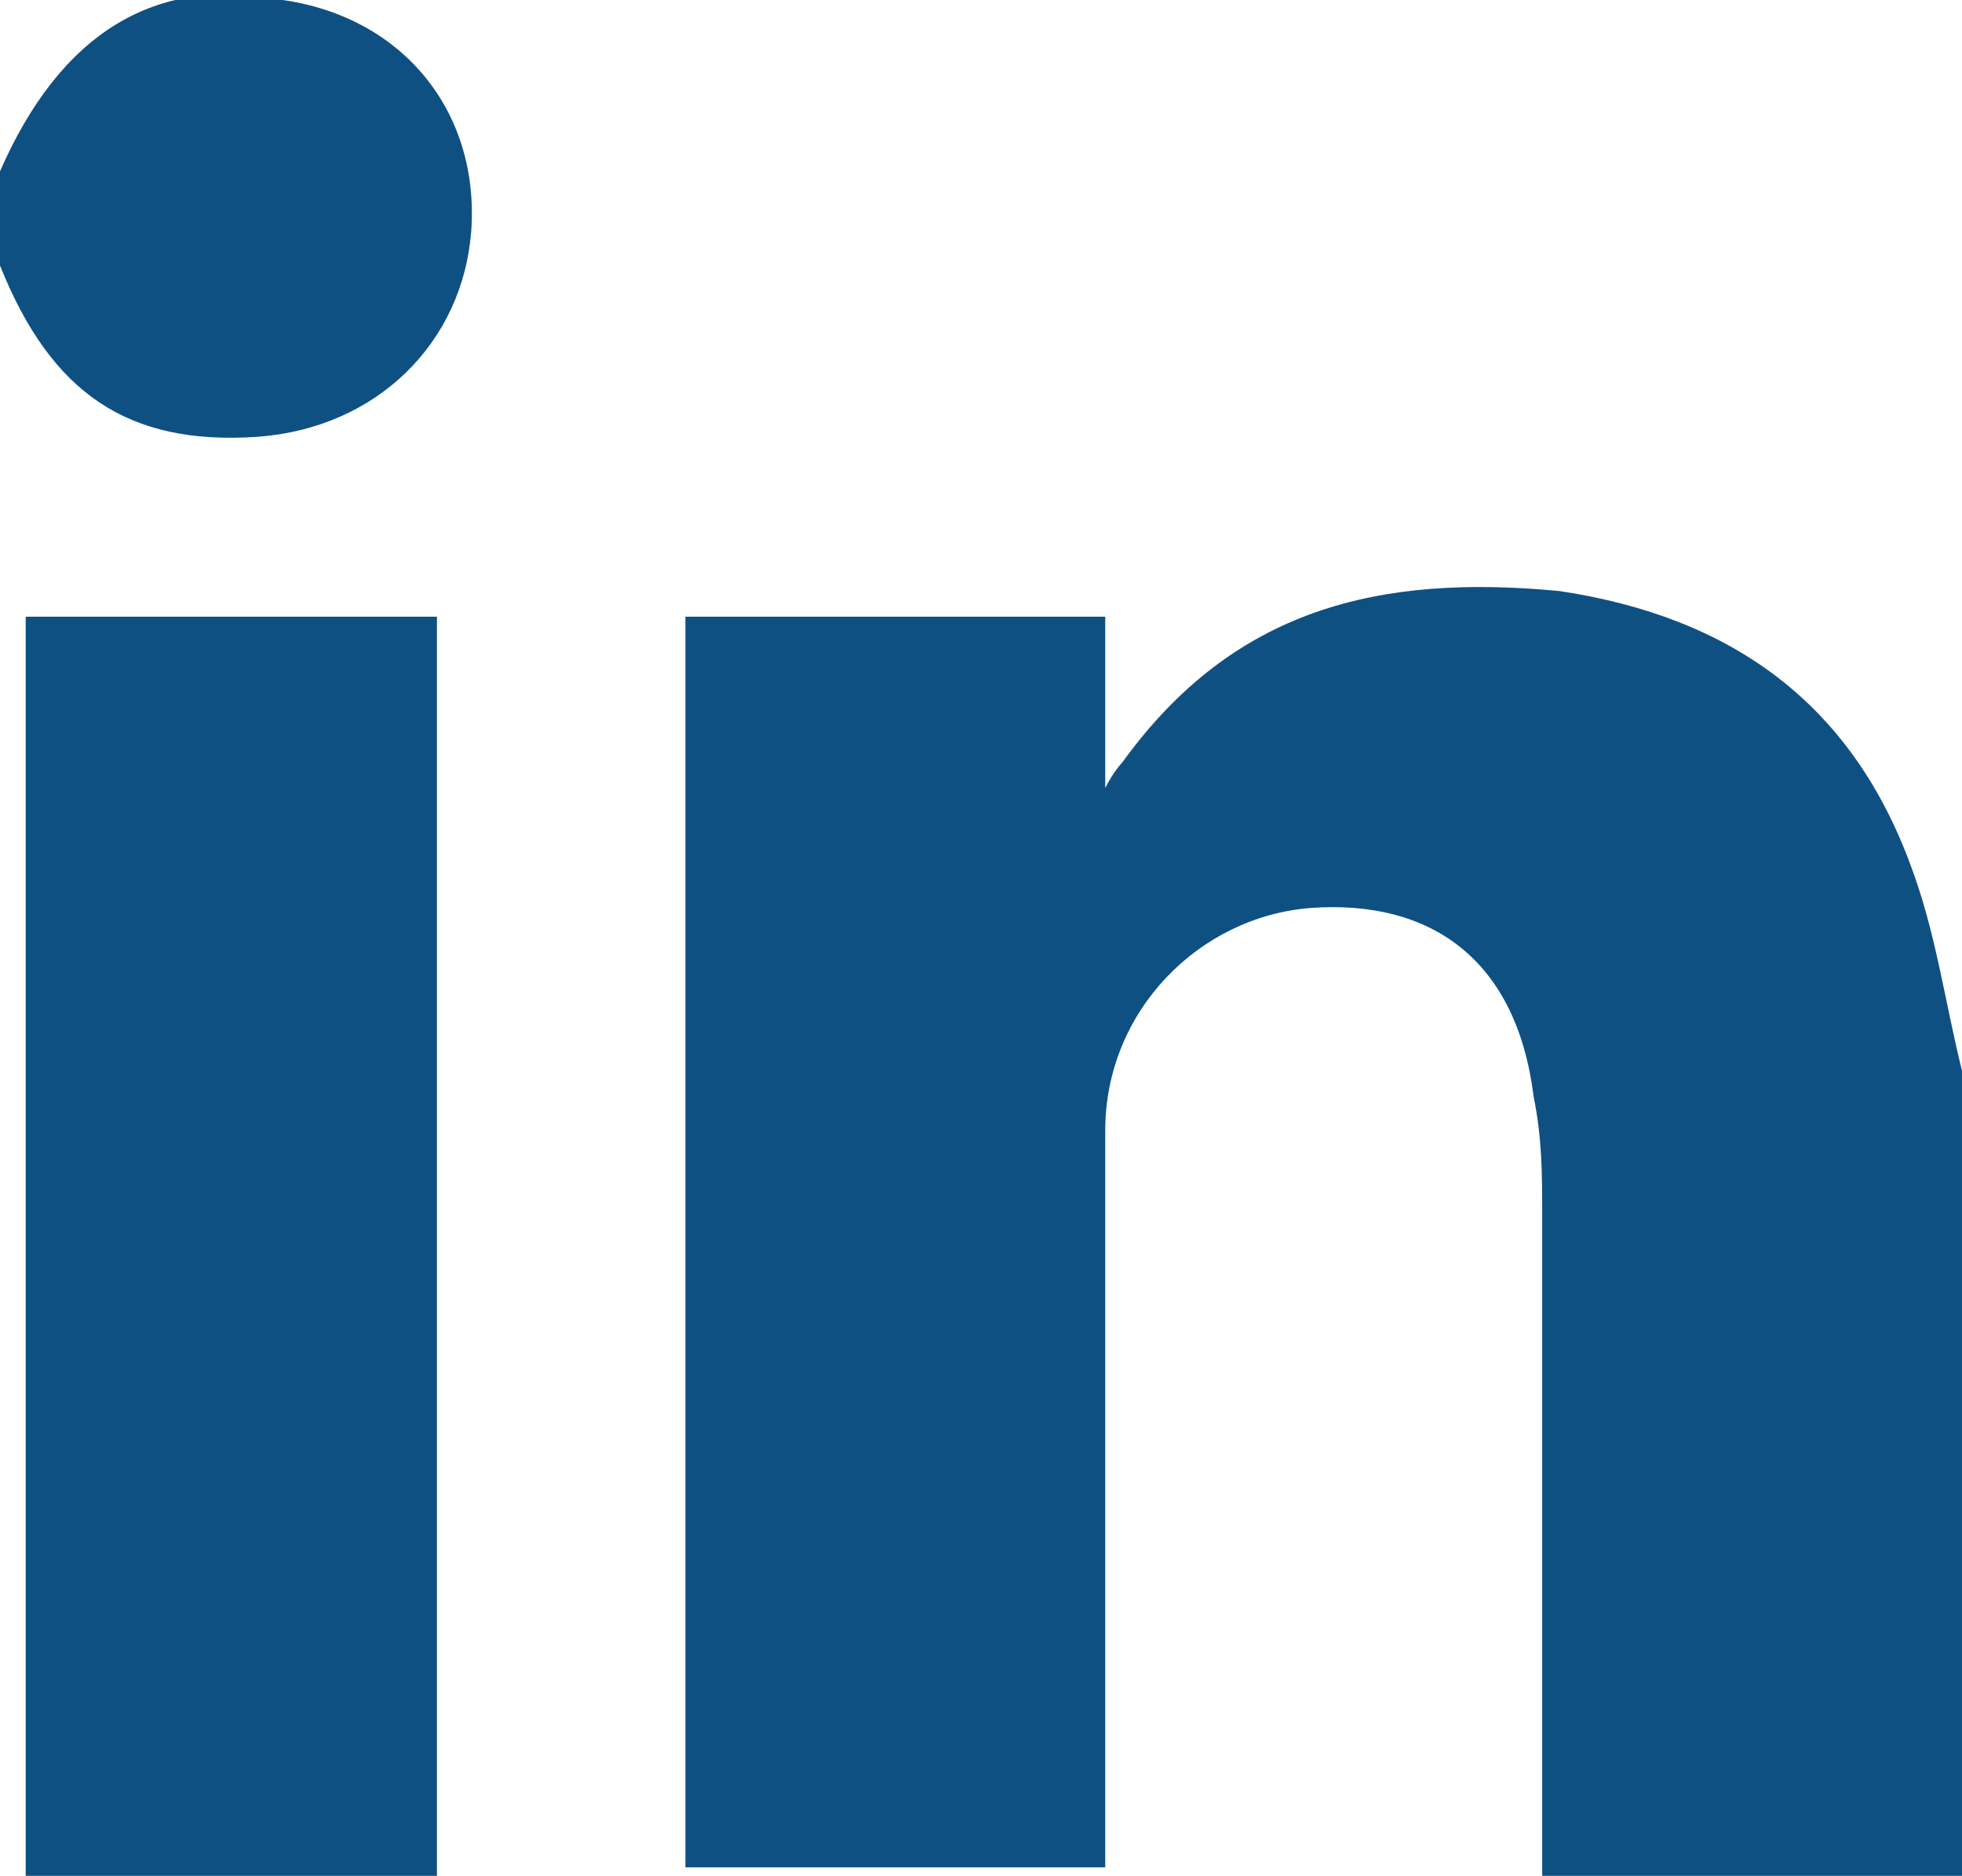
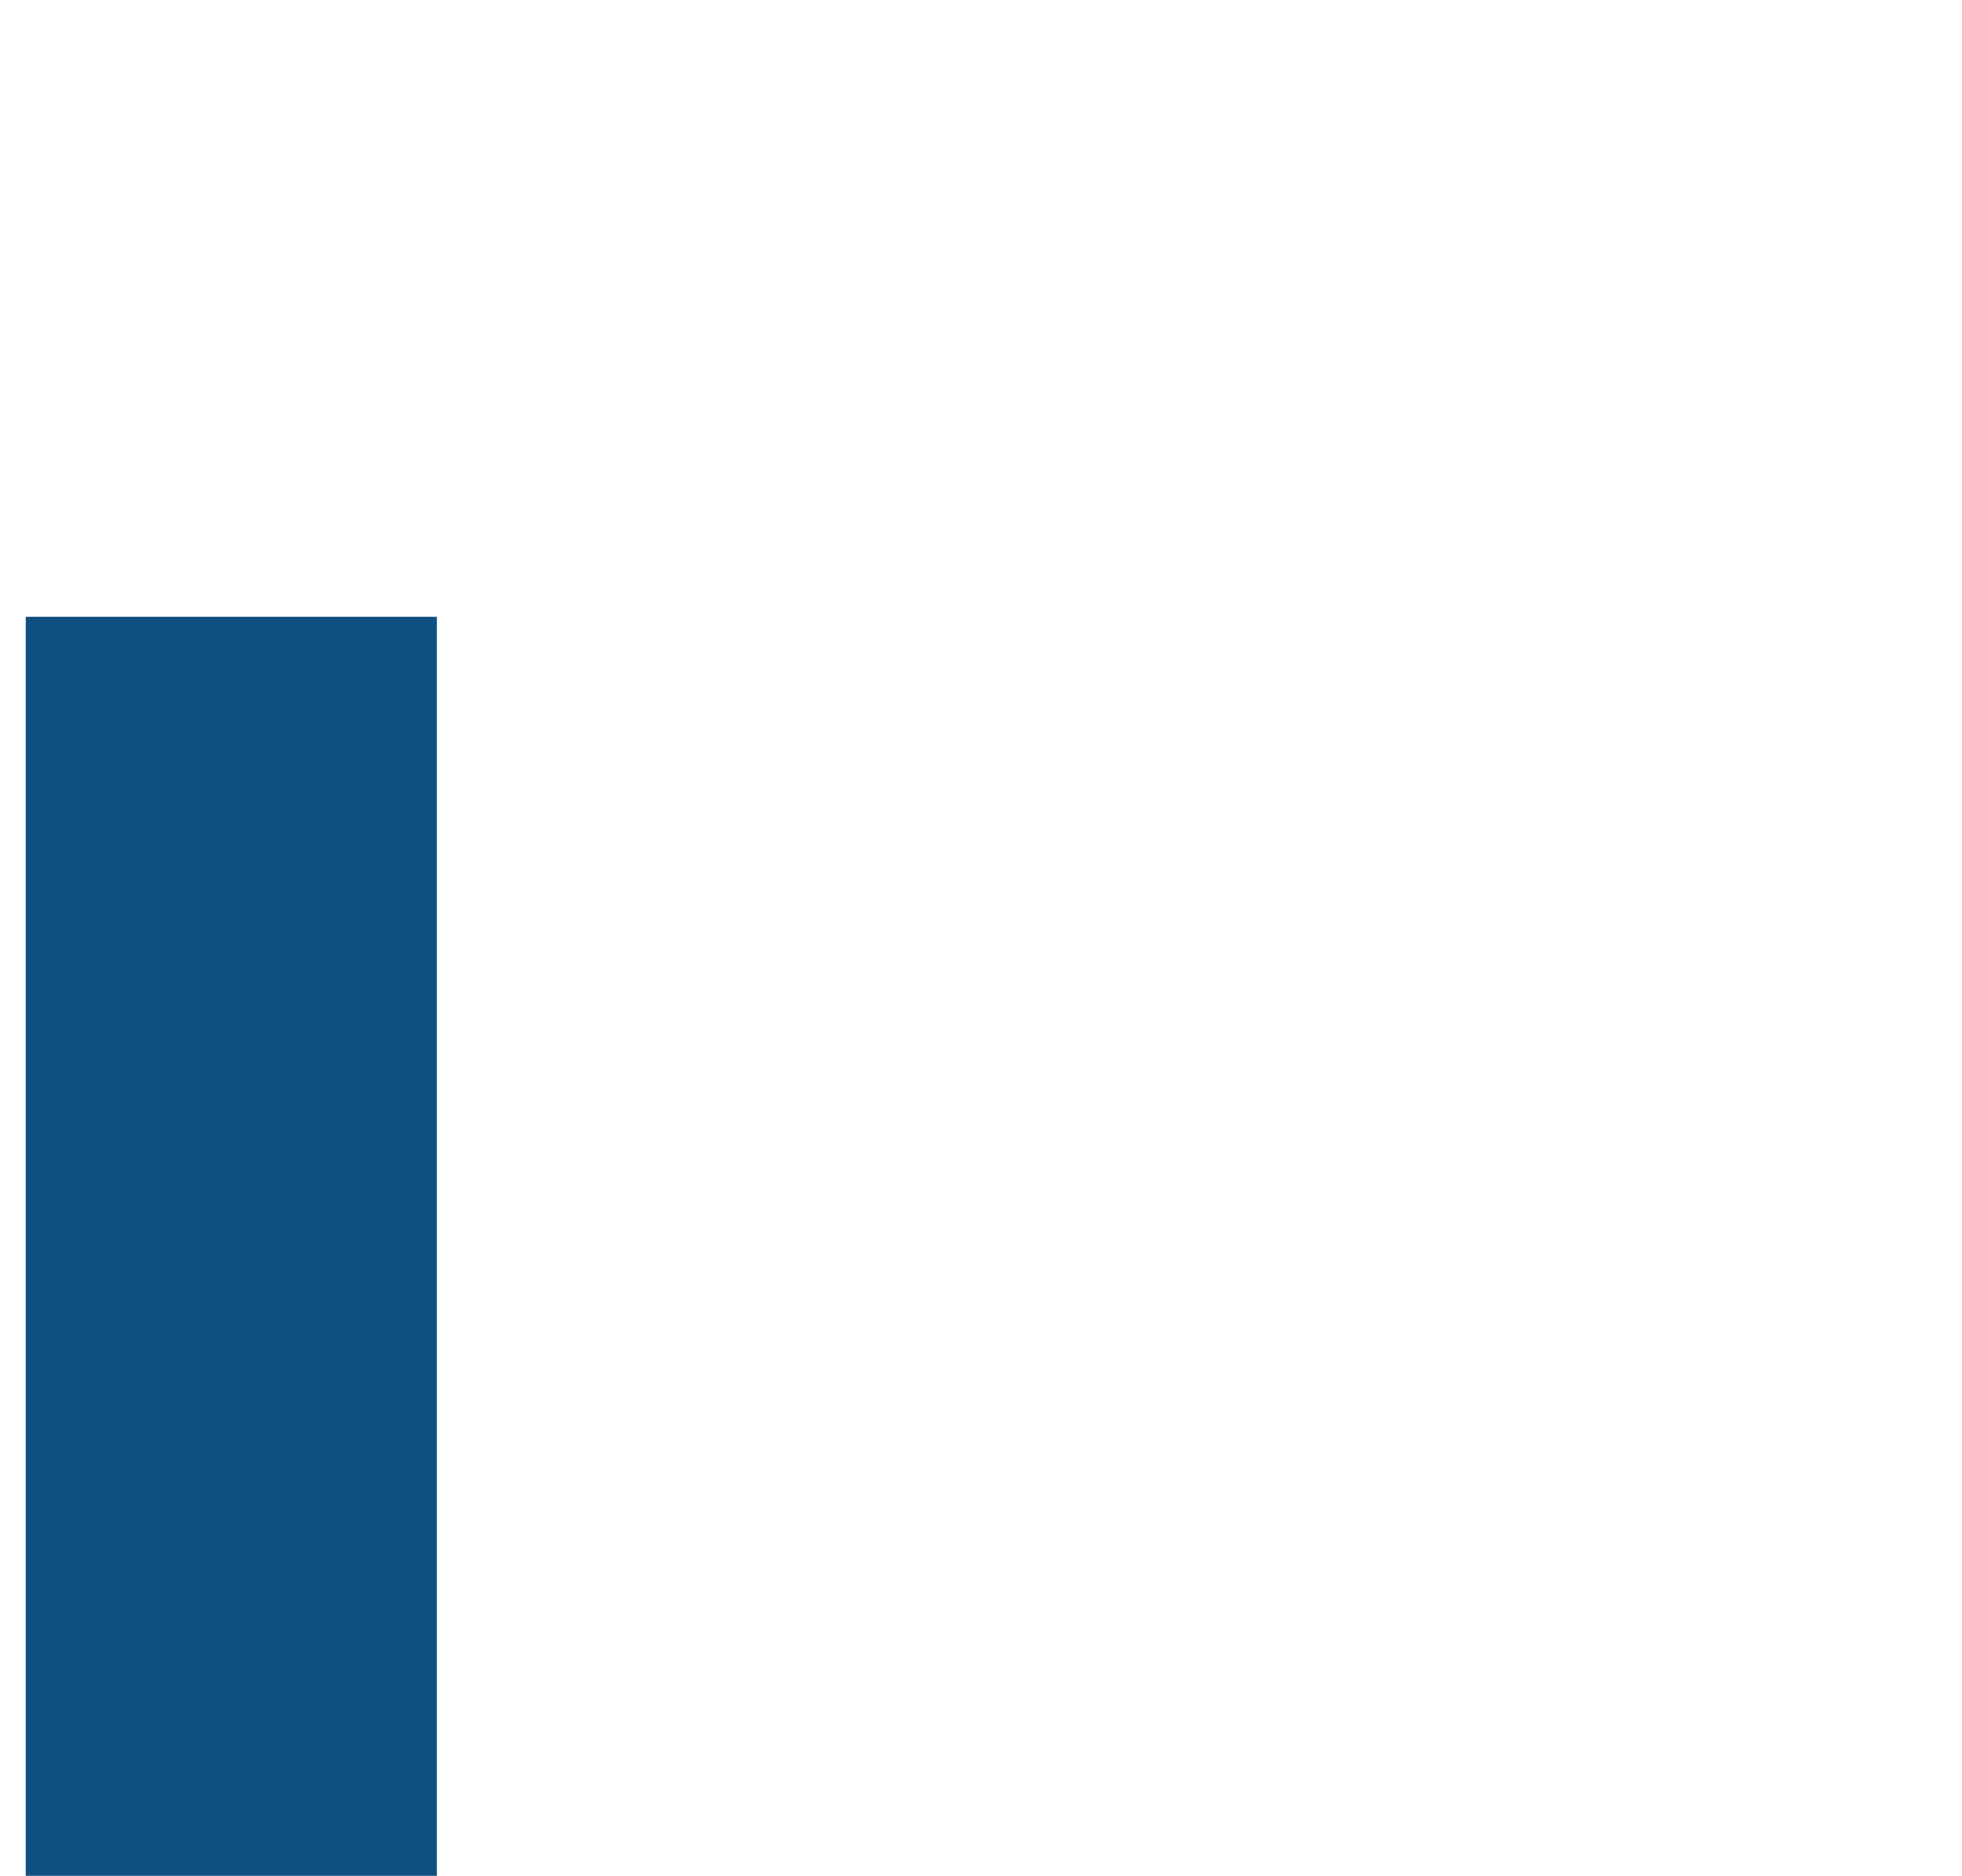
<svg xmlns="http://www.w3.org/2000/svg" version="1.1" id="Layer_1" x="0px" y="0px" viewBox="0 0 22.9 21.9" style="enable-background:new 0 0 22.9 21.9;" xml:space="preserve">
  <style type="text/css">
	.st0{fill-rule:evenodd;clip-rule:evenodd;fill:#0F5083;}
</style>
  <g>
-     <path class="st0" d="M22.9,21.9H18v-0.6c0-2.4,0-4.7,0-7.1c0-0.5,0-0.9-0.1-1.4c-0.2-1.6-1.2-2.3-2.6-2.2c-1.3,0.1-2.4,1.2-2.4,2.6   c0,1.9,0,3.8,0,5.8v2.8H8V7.2h4.9v2C13,9,13.1,8.9,13.1,8.9c1.3-1.8,3-2.2,5.1-2c2,0.3,3.4,1.3,4.1,3.2c0.3,0.8,0.4,1.6,0.6,2.4   V21.9z" />
-     <path class="st0" d="M0,2c0.7-1.6,1.8-2.3,3.3-2c1.4,0.2,2.3,1.3,2.2,2.7C5.4,4,4.4,5,3,5.1c-1.5,0.1-2.4-0.5-3-2V2z" />
    <rect x="0.3" y="7.2" class="st0" width="4.8" height="14.7" />
  </g>
</svg>